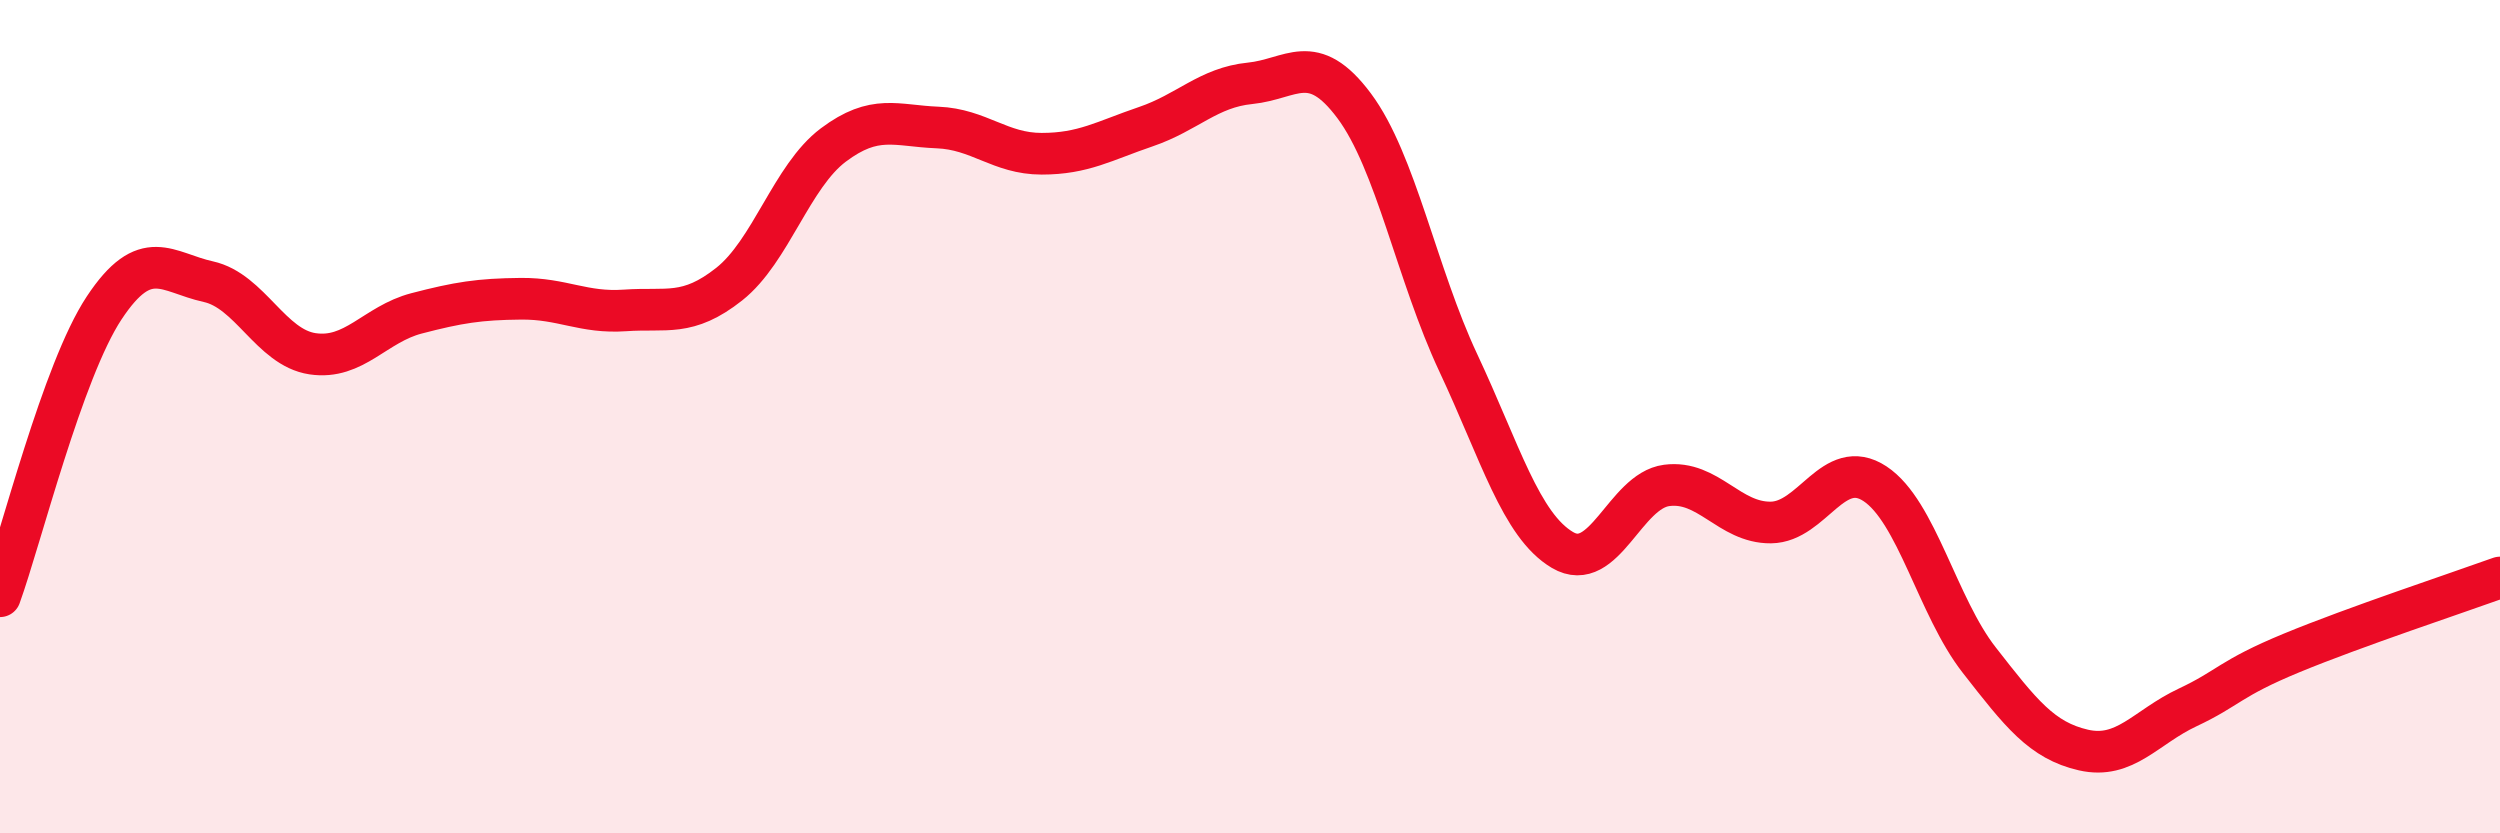
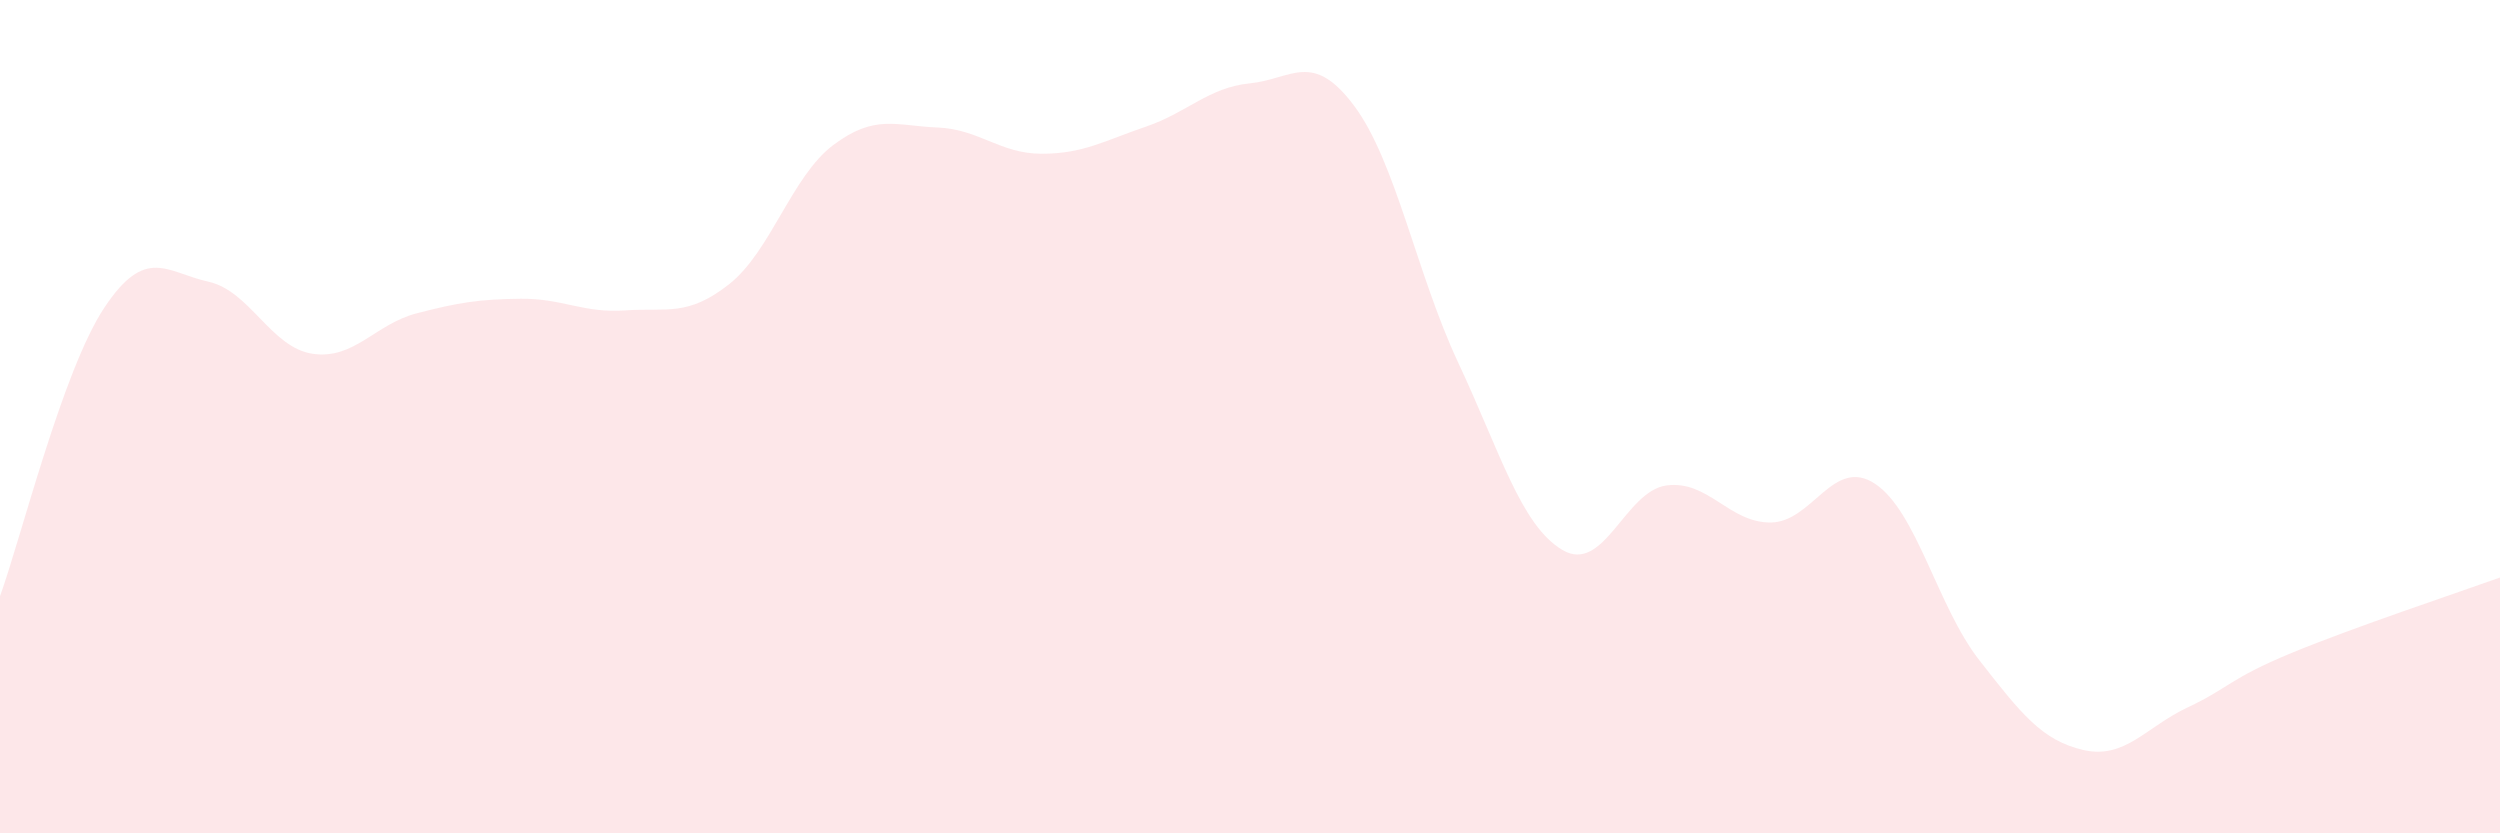
<svg xmlns="http://www.w3.org/2000/svg" width="60" height="20" viewBox="0 0 60 20">
  <path d="M 0,14.31 C 0.5,12.93 1.5,8.9 2.5,7.39 C 3.5,5.88 4,6.54 5,6.76 C 6,6.98 6.5,8.34 7.5,8.49 C 8.5,8.64 9,7.78 10,7.52 C 11,7.26 11.5,7.18 12.5,7.17 C 13.5,7.16 14,7.52 15,7.45 C 16,7.38 16.5,7.61 17.5,6.82 C 18.5,6.03 19,4.23 20,3.48 C 21,2.73 21.5,3.02 22.5,3.06 C 23.5,3.1 24,3.69 25,3.69 C 26,3.69 26.5,3.38 27.5,3.04 C 28.5,2.7 29,2.1 30,2 C 31,1.9 31.5,1.2 32.5,2.54 C 33.5,3.88 34,6.58 35,8.71 C 36,10.84 36.5,12.61 37.5,13.2 C 38.5,13.79 39,11.78 40,11.65 C 41,11.52 41.5,12.55 42.5,12.54 C 43.5,12.53 44,10.95 45,11.61 C 46,12.27 46.5,14.56 47.5,15.84 C 48.5,17.12 49,17.77 50,18 C 51,18.23 51.5,17.45 52.5,16.98 C 53.5,16.51 53.5,16.29 55,15.67 C 56.5,15.05 59,14.22 60,13.86L60 20L0 20Z" fill="#EB0A25" opacity="0.1" stroke-linecap="round" stroke-linejoin="round" />
-   <path d="M 0,14.31 C 0.5,12.93 1.5,8.9 2.5,7.39 C 3.5,5.88 4,6.54 5,6.76 C 6,6.98 6.5,8.34 7.5,8.49 C 8.5,8.64 9,7.78 10,7.52 C 11,7.26 11.5,7.18 12.5,7.17 C 13.5,7.16 14,7.52 15,7.45 C 16,7.38 16.5,7.61 17.5,6.82 C 18.5,6.03 19,4.23 20,3.48 C 21,2.73 21.5,3.02 22.5,3.06 C 23.5,3.1 24,3.69 25,3.69 C 26,3.69 26.5,3.38 27.5,3.04 C 28.5,2.7 29,2.1 30,2 C 31,1.9 31.5,1.2 32.5,2.54 C 33.5,3.88 34,6.58 35,8.71 C 36,10.84 36.5,12.61 37.5,13.2 C 38.5,13.79 39,11.78 40,11.65 C 41,11.52 41.5,12.55 42.5,12.54 C 43.5,12.53 44,10.95 45,11.61 C 46,12.27 46.5,14.56 47.5,15.84 C 48.5,17.12 49,17.77 50,18 C 51,18.23 51.5,17.45 52.5,16.98 C 53.5,16.51 53.5,16.29 55,15.67 C 56.5,15.05 59,14.22 60,13.86" stroke="#EB0A25" stroke-width="1" fill="none" stroke-linecap="round" stroke-linejoin="round" />
</svg>